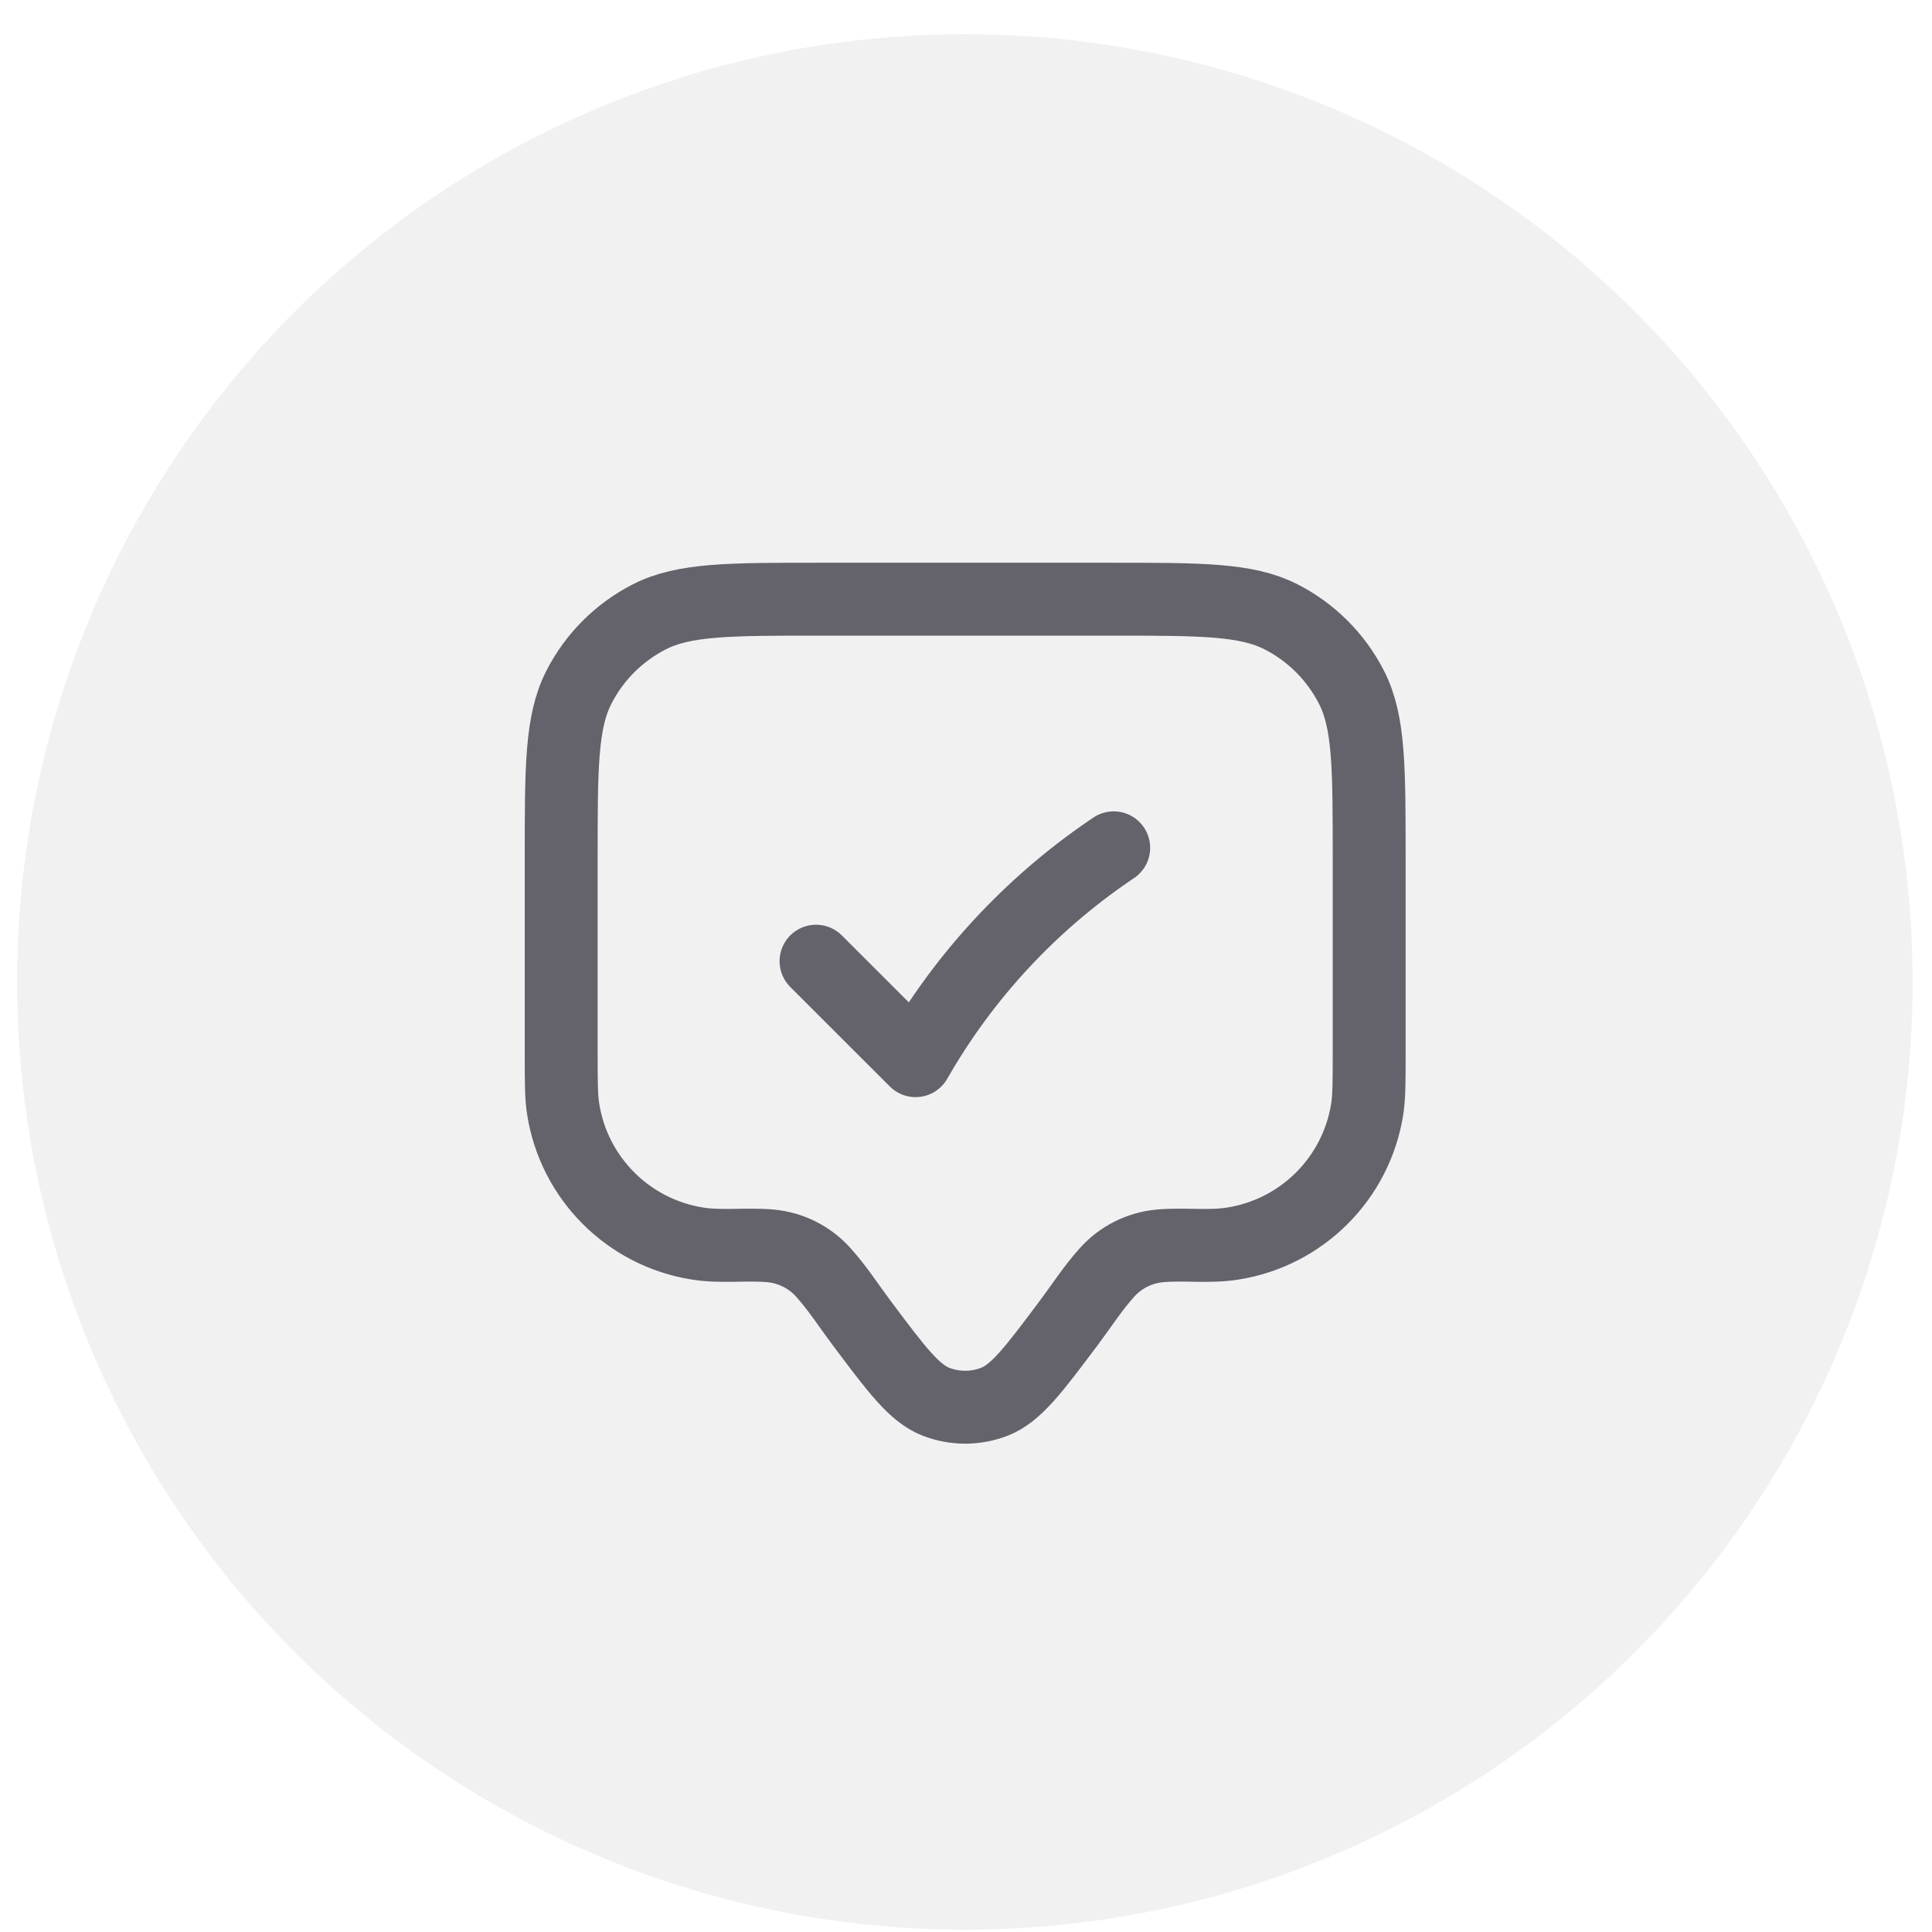
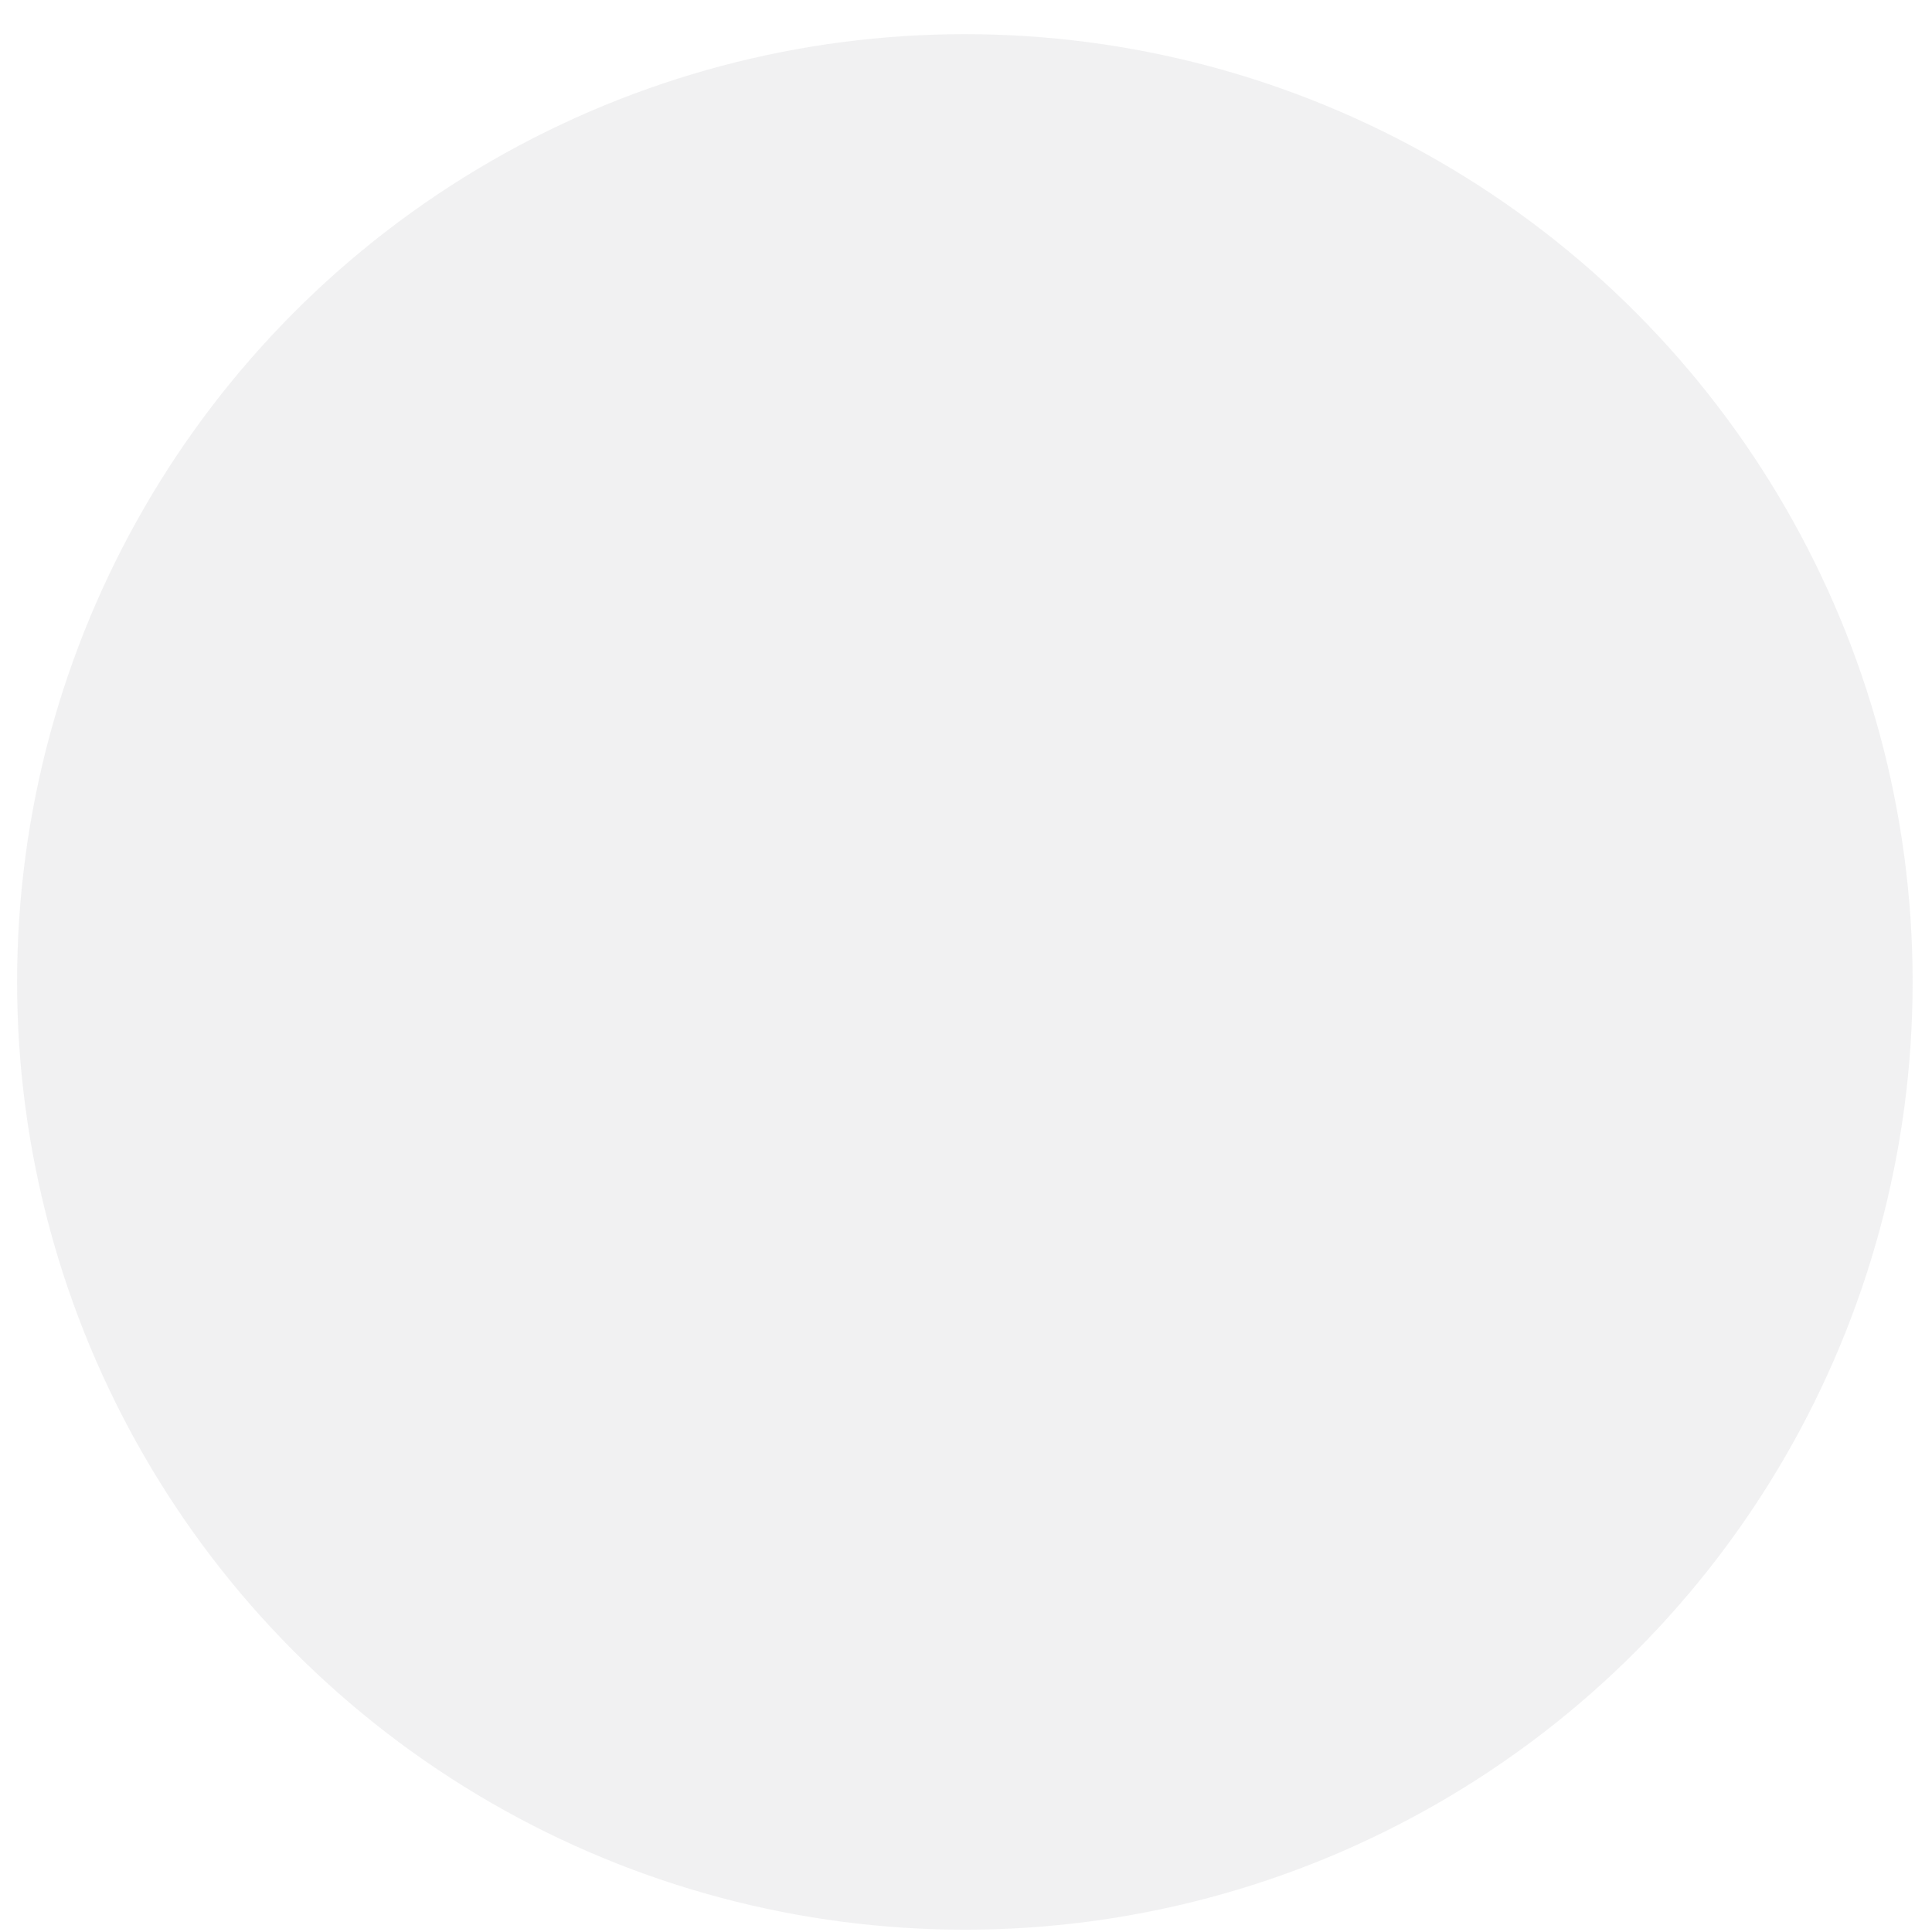
<svg xmlns="http://www.w3.org/2000/svg" width="53" height="53" viewBox="0 0 53 53" fill="none">
  <circle opacity="0.5" cx="26.469" cy="26.937" r="26" fill="#E5E5E7" />
-   <path d="M22.386 26.368L25.117 29.097C26.43 26.799 28.248 24.831 30.434 23.338L30.552 23.258M15.395 23.53C15.395 21.047 15.395 19.806 15.878 18.858C16.303 18.023 16.982 17.345 17.816 16.92C18.764 16.437 20.005 16.437 22.488 16.437H30.467C32.95 16.437 34.191 16.437 35.14 16.92C35.974 17.345 36.652 18.023 37.077 18.858C37.56 19.806 37.56 21.047 37.56 23.53V28.85C37.56 29.673 37.56 30.085 37.506 30.429C37.205 32.326 35.717 33.814 33.82 34.114C33.156 34.22 32.48 34.117 31.814 34.178C31.262 34.23 30.749 34.486 30.376 34.898C29.986 35.328 29.663 35.833 29.315 36.297L29.314 36.298C28.352 37.582 27.871 38.223 27.281 38.453C26.764 38.654 26.191 38.654 25.674 38.453C25.084 38.223 24.603 37.581 23.64 36.297C23.292 35.833 22.969 35.328 22.579 34.898C22.206 34.486 21.694 34.23 21.141 34.178C20.475 34.117 19.799 34.22 19.135 34.114C17.238 33.814 15.75 32.326 15.45 30.429C15.395 30.085 15.395 29.673 15.395 28.85V23.53Z" stroke="#64626B" stroke-width="2" stroke-linecap="round" stroke-linejoin="round" />
</svg>